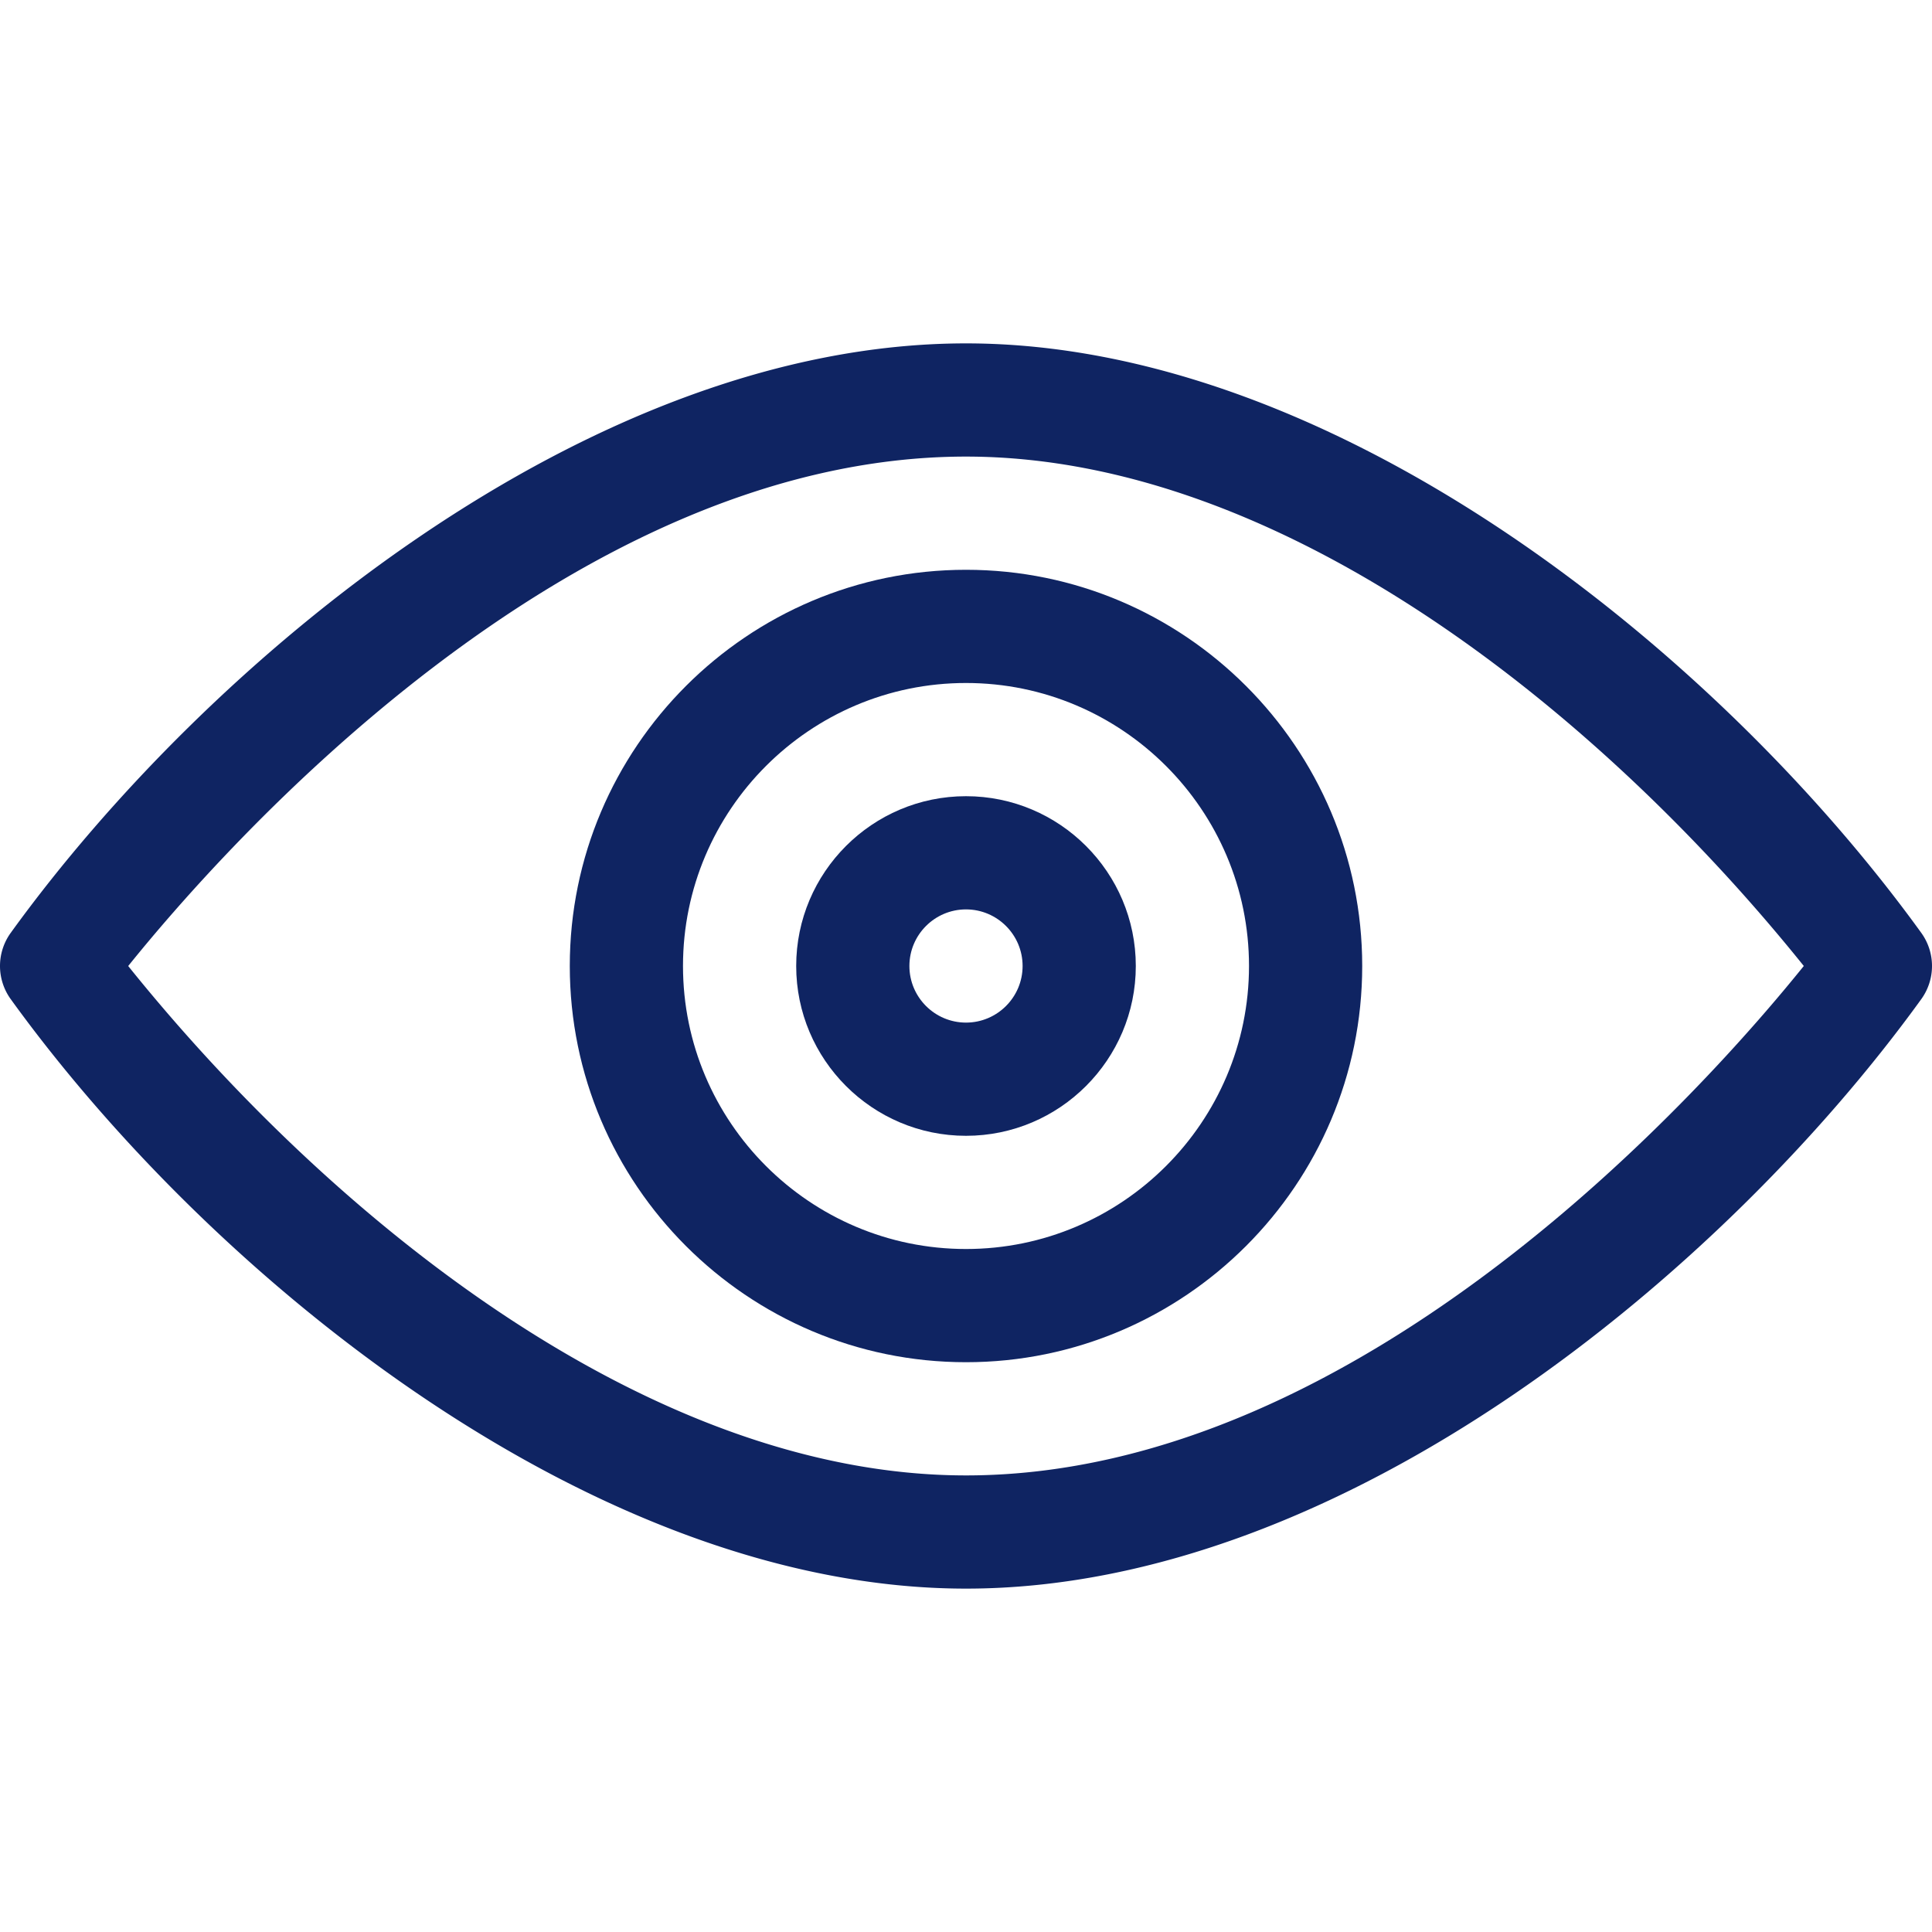
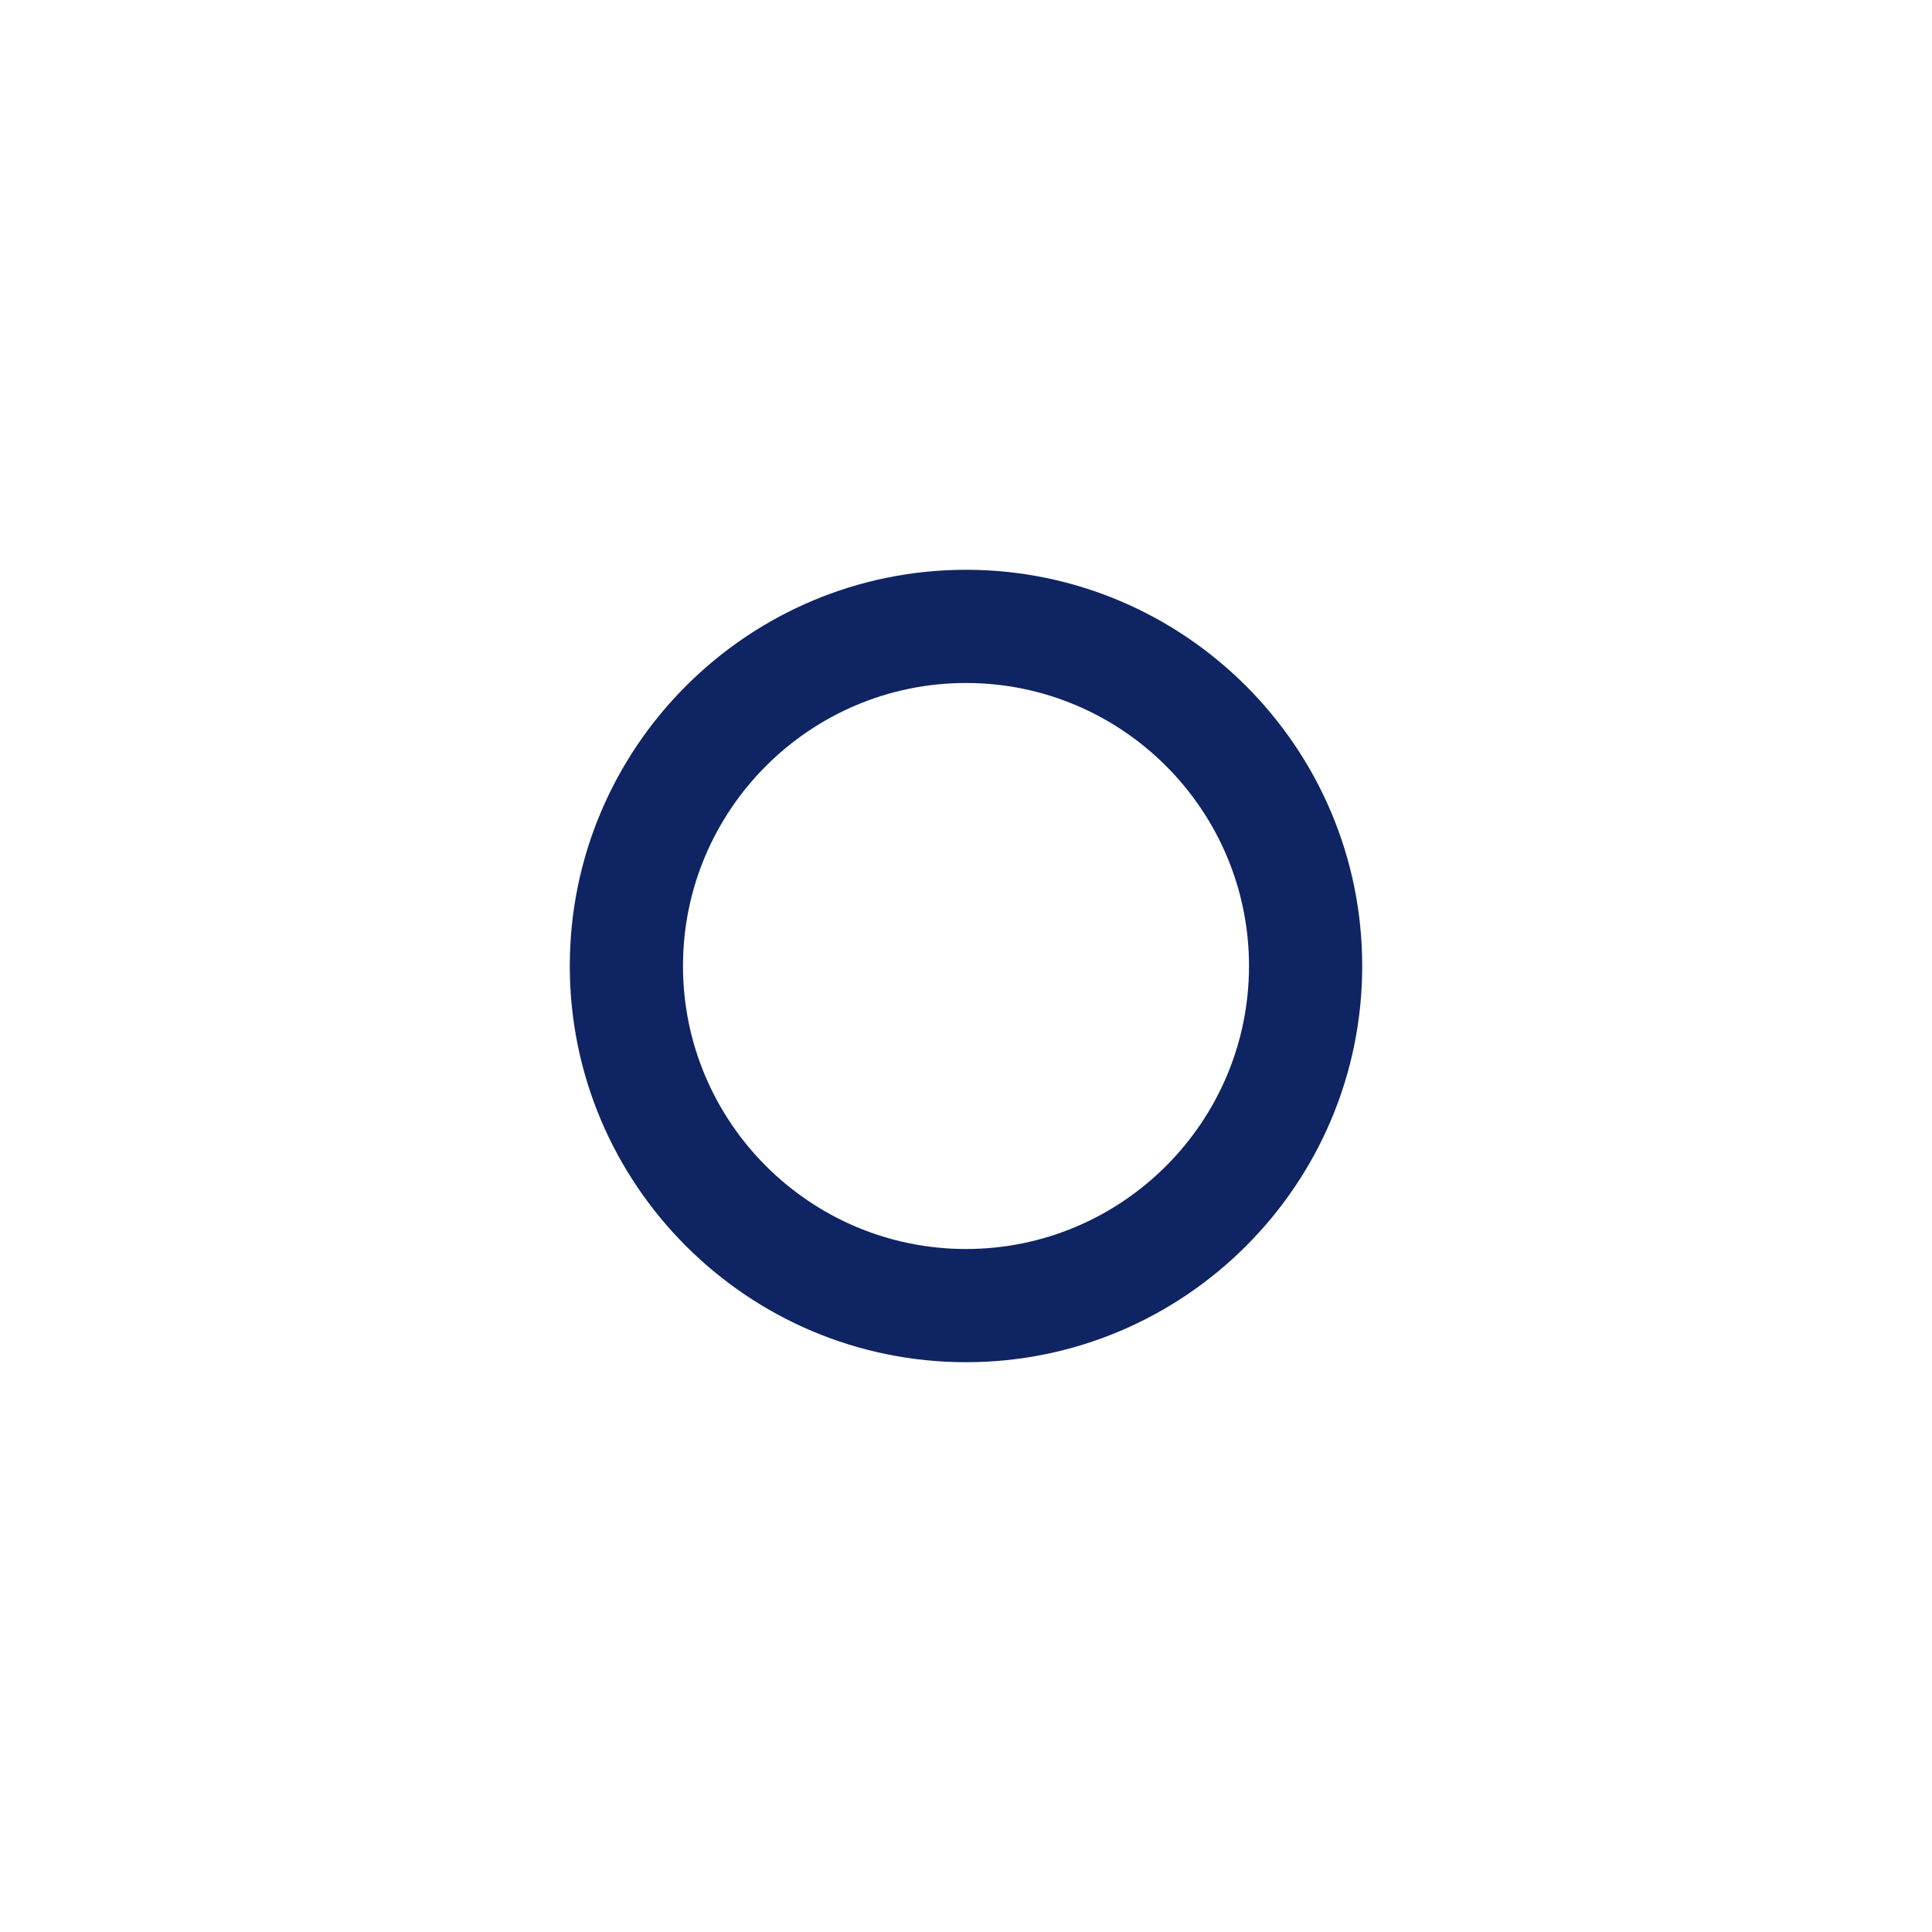
<svg xmlns="http://www.w3.org/2000/svg" xmlns:xlink="http://www.w3.org/1999/xlink" height="512" width="512">
  <linearGradient id="a">
    <stop offset="0" stop-color="#0f2462" />
    <stop offset="1" stop-color="#0f2462" />
  </linearGradient>
  <linearGradient id="b" gradientUnits="userSpaceOnUse" x1="256" x2="256" xlink:href="#a" y1="361" y2="151" />
  <linearGradient id="c" gradientUnits="userSpaceOnUse" x1="256" x2="256" xlink:href="#a" y1="301" y2="211" />
  <linearGradient id="d" gradientUnits="userSpaceOnUse" x1="256" x2="256" xlink:href="#a" y1="421" y2="91" />
  <path d="M256 361c57.897 0 105-47.103 105-105s-47.103-105-105-105-105 47.103-105 105 47.103 105 105 105zm0-180c41.355 0 75 33.645 75 75s-33.645 75-75 75-75-33.645-75-75 33.645-75 75-75z" fill="url(#b)" />
-   <path d="M256 301c24.813 0 45-20.187 45-45s-20.187-45-45-45-45 20.187-45 45 20.187 45 45 45zm0-60c8.271 0 15 6.729 15 15s-6.729 15-15 15-15-6.729-15-15 6.729-15 15-15z" fill="url(#c)" />
-   <path d="M256 421c100.044 0 200.985-84.05 253.155-156.211a14.998 14.998 0 000-17.577C455.218 172.607 353.855 91 256 91 155.956 91 55.015 175.05 2.845 247.211a14.998 14.998 0 000 17.577C56.782 339.393 158.145 421 256 421zm0-300c84.617 0 169.011 69.036 222.025 134.995C452.878 287.238 361.401 391 256 391c-84.617 0-169.012-69.035-222.025-134.995C59.122 224.762 150.599 121 256 121z" fill="url(#d)" />
</svg>